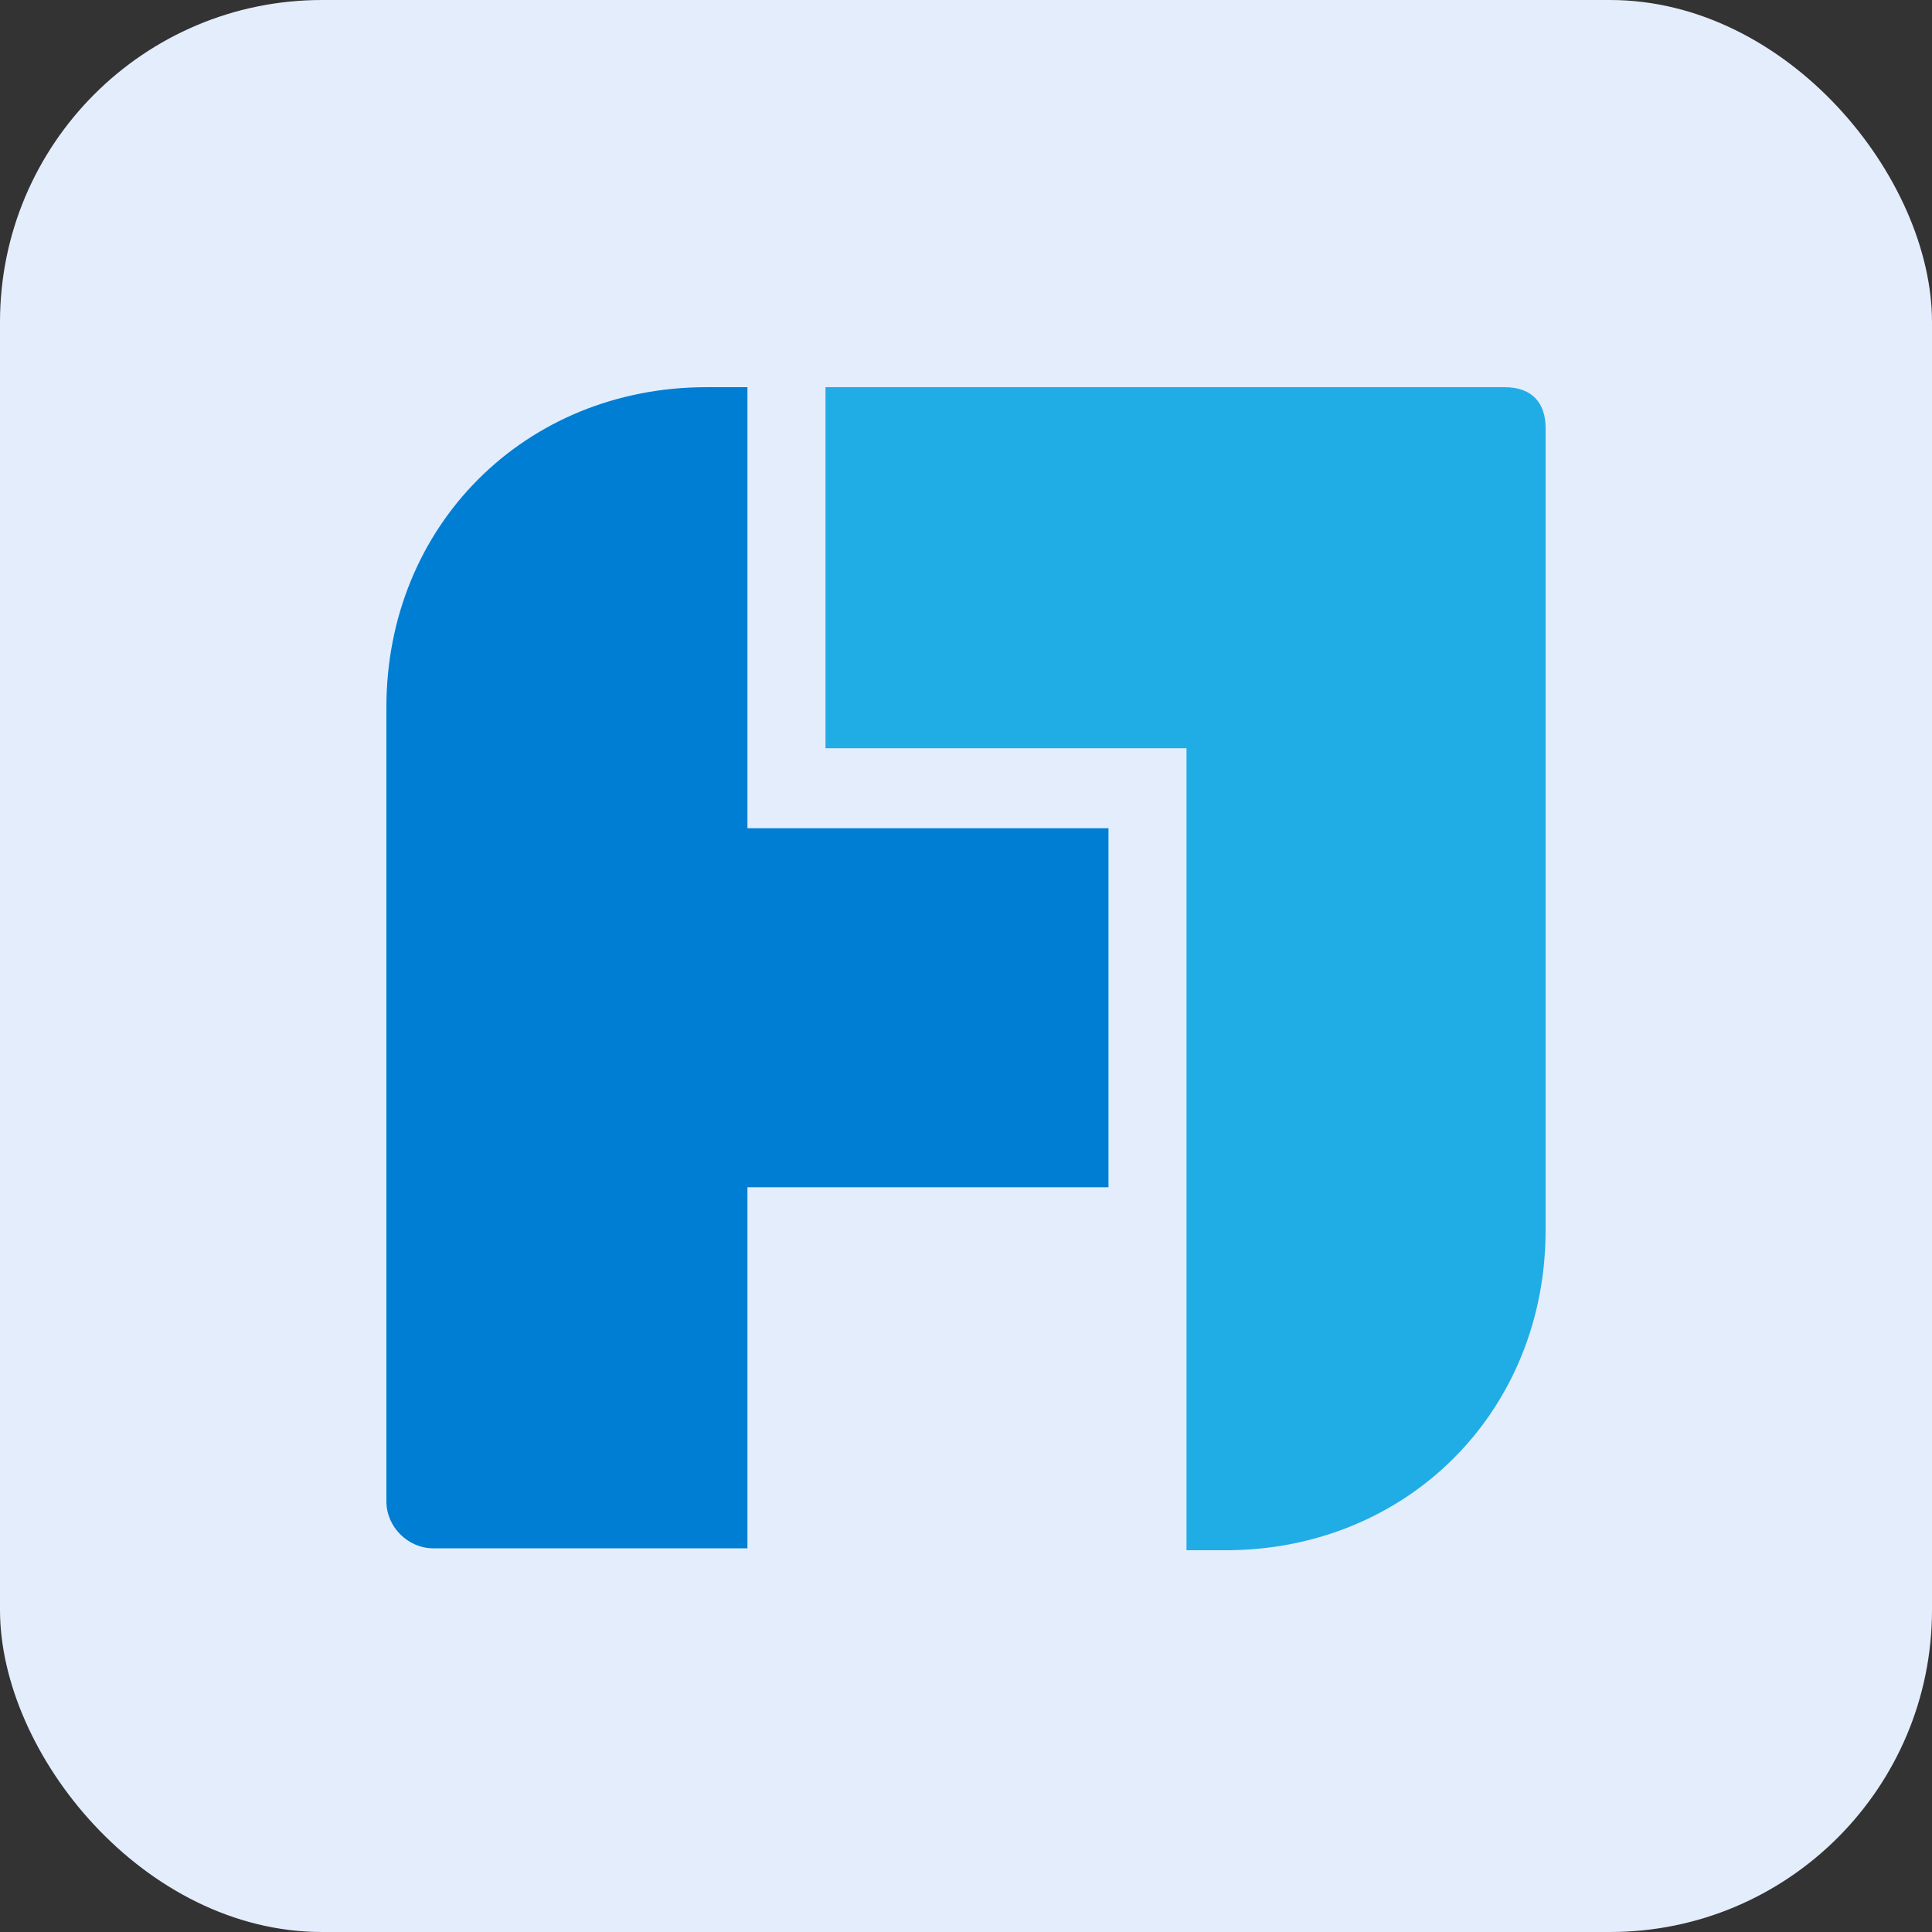
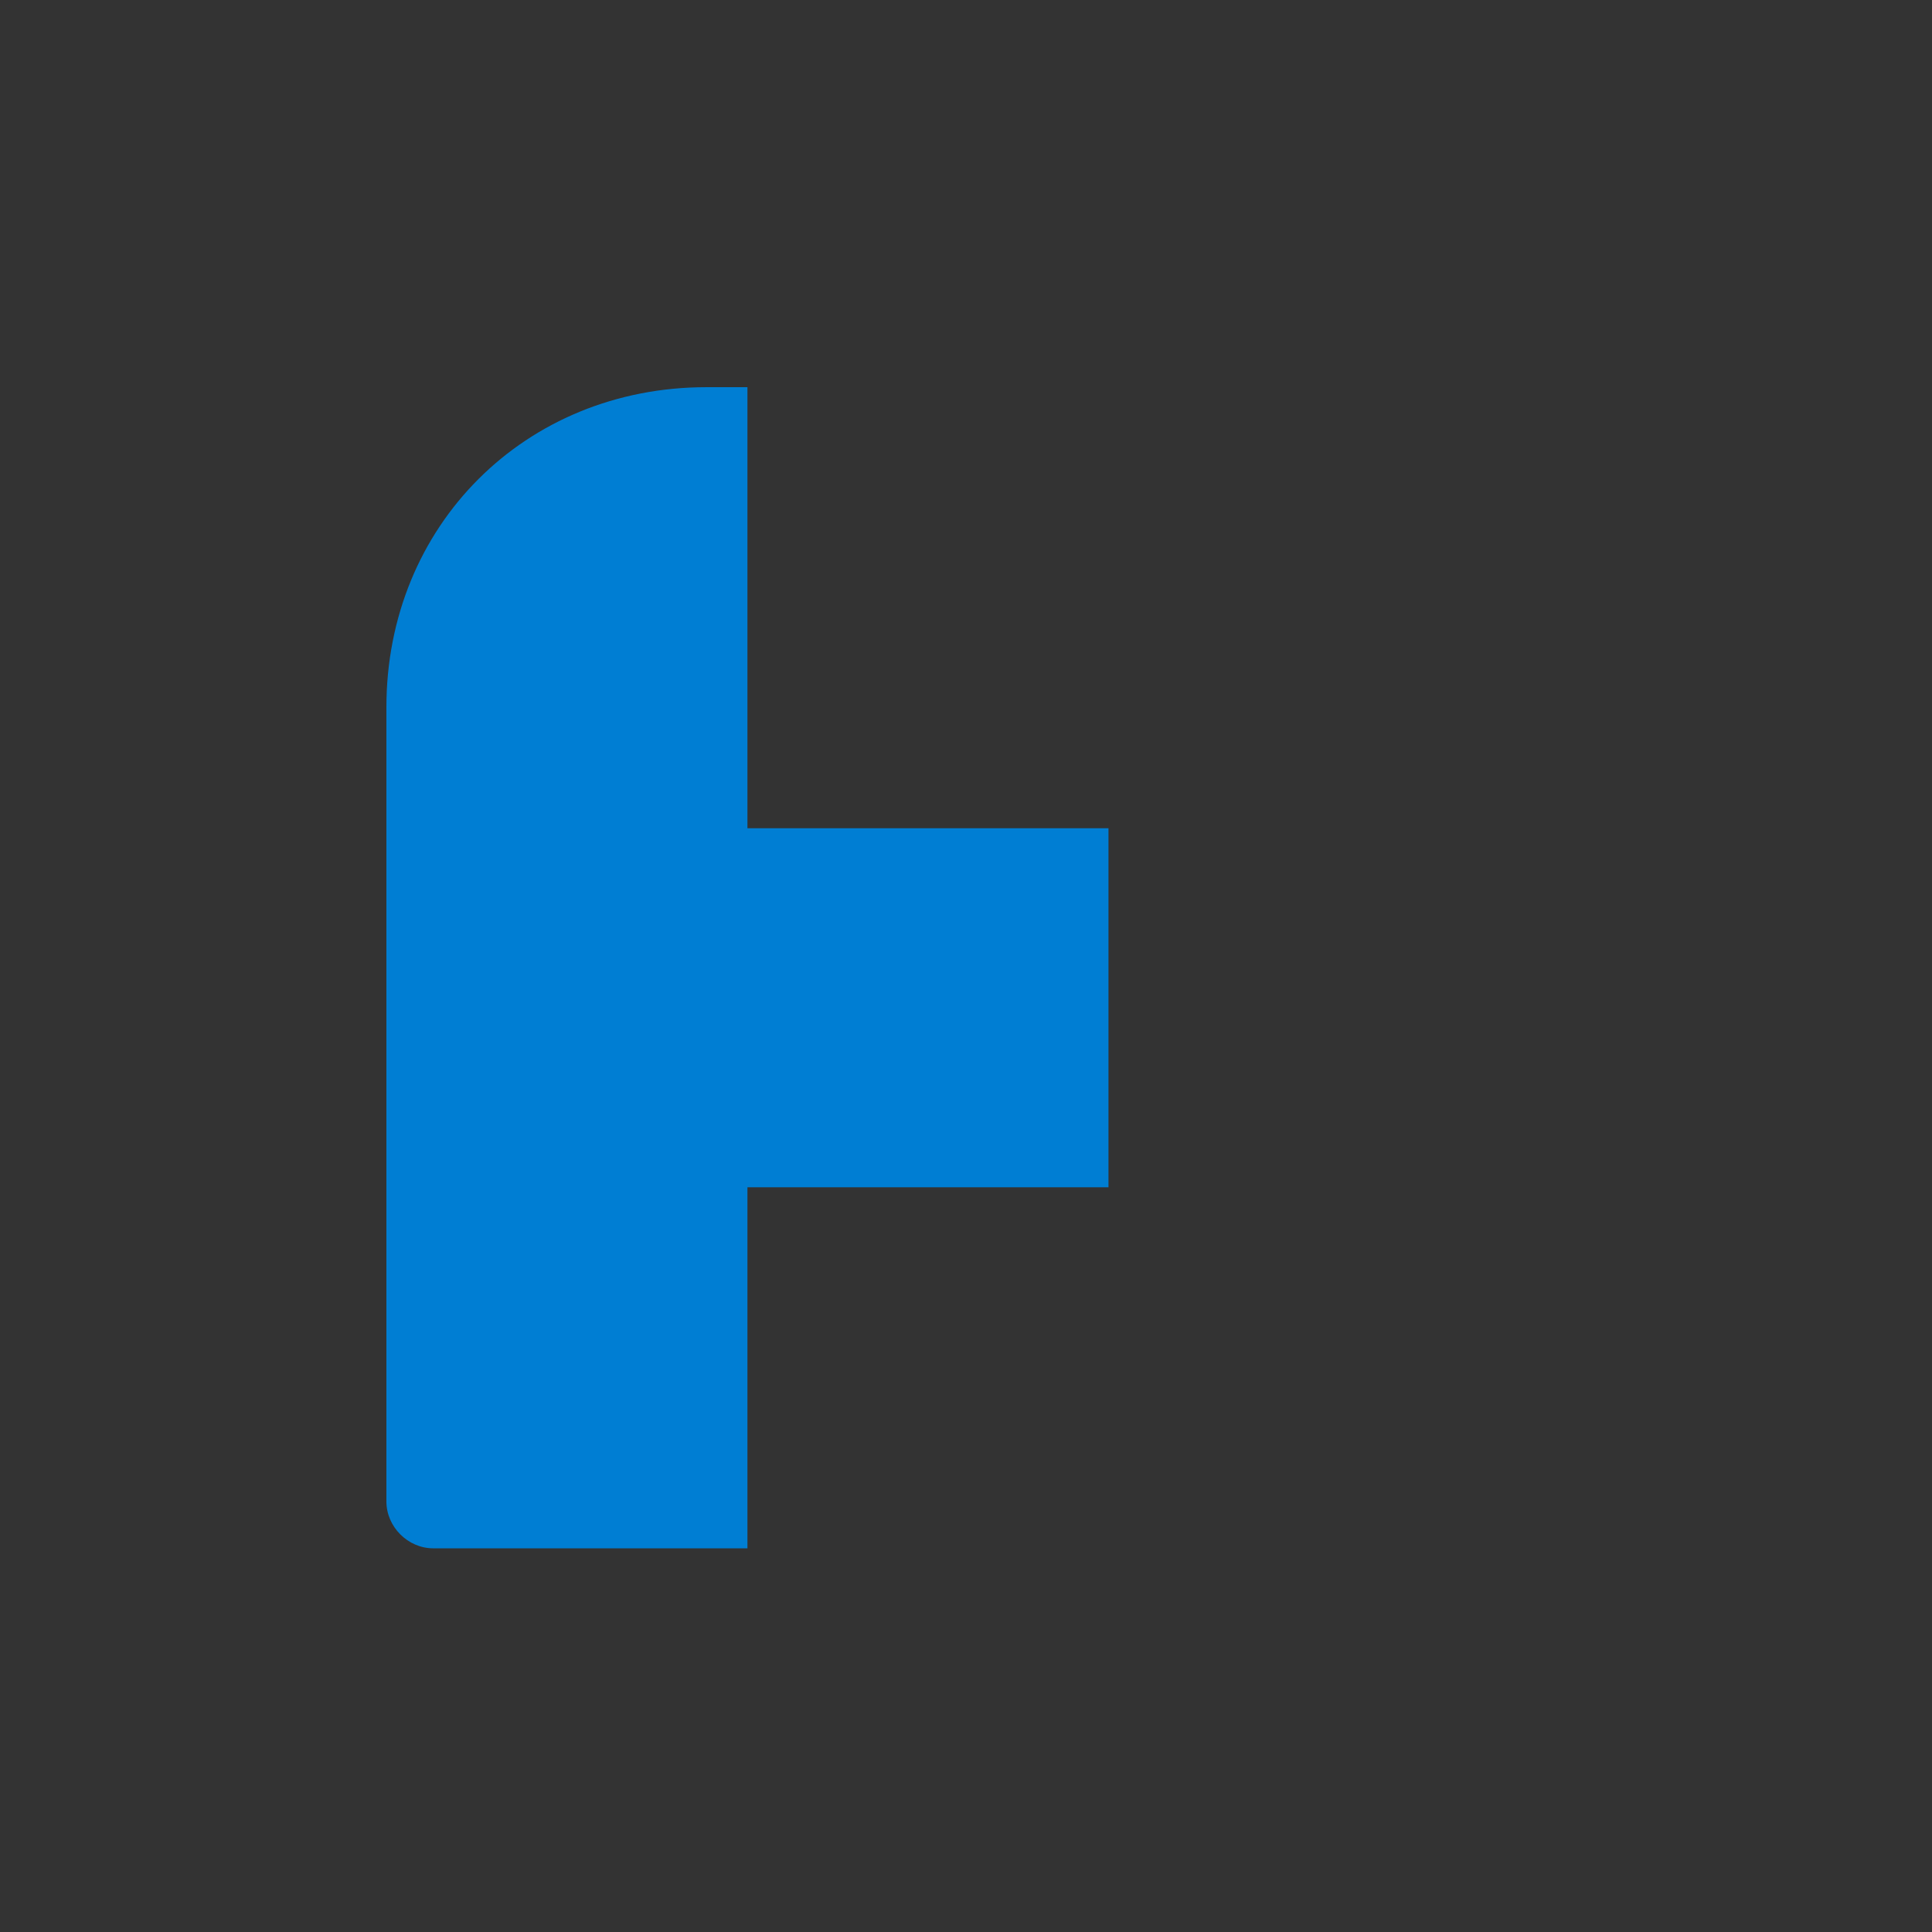
<svg xmlns="http://www.w3.org/2000/svg" width="32" height="32" viewBox="0 0 32 32" fill="none">
  <rect x="0" y="0" width="32" height="32" fill="#333333" stroke="none" />
  <g id="Group 8309">
-     <rect id="Rectangle 2810" width="32" height="32" rx="5.333" fill="#E4EDFC" />
    <g id="Group 8303">
-       <path id="Vector" d="M19.491 6.413H13.673V12.393H19.652V25.677H20.299C23.305 25.677 25.6 23.383 25.6 20.376V12.522V7.092C25.6 6.671 25.374 6.413 24.921 6.413H19.491Z" fill="#20ADE5" />
      <path id="Vector_2" d="M18.327 13.718H12.38V6.413H11.701C8.695 6.413 6.4 8.708 6.4 11.714V24.869C6.4 25.289 6.756 25.645 7.176 25.645H12.38V19.665H18.36V13.718H18.327Z" fill="#007ED3" />
    </g>
  </g>
</svg>